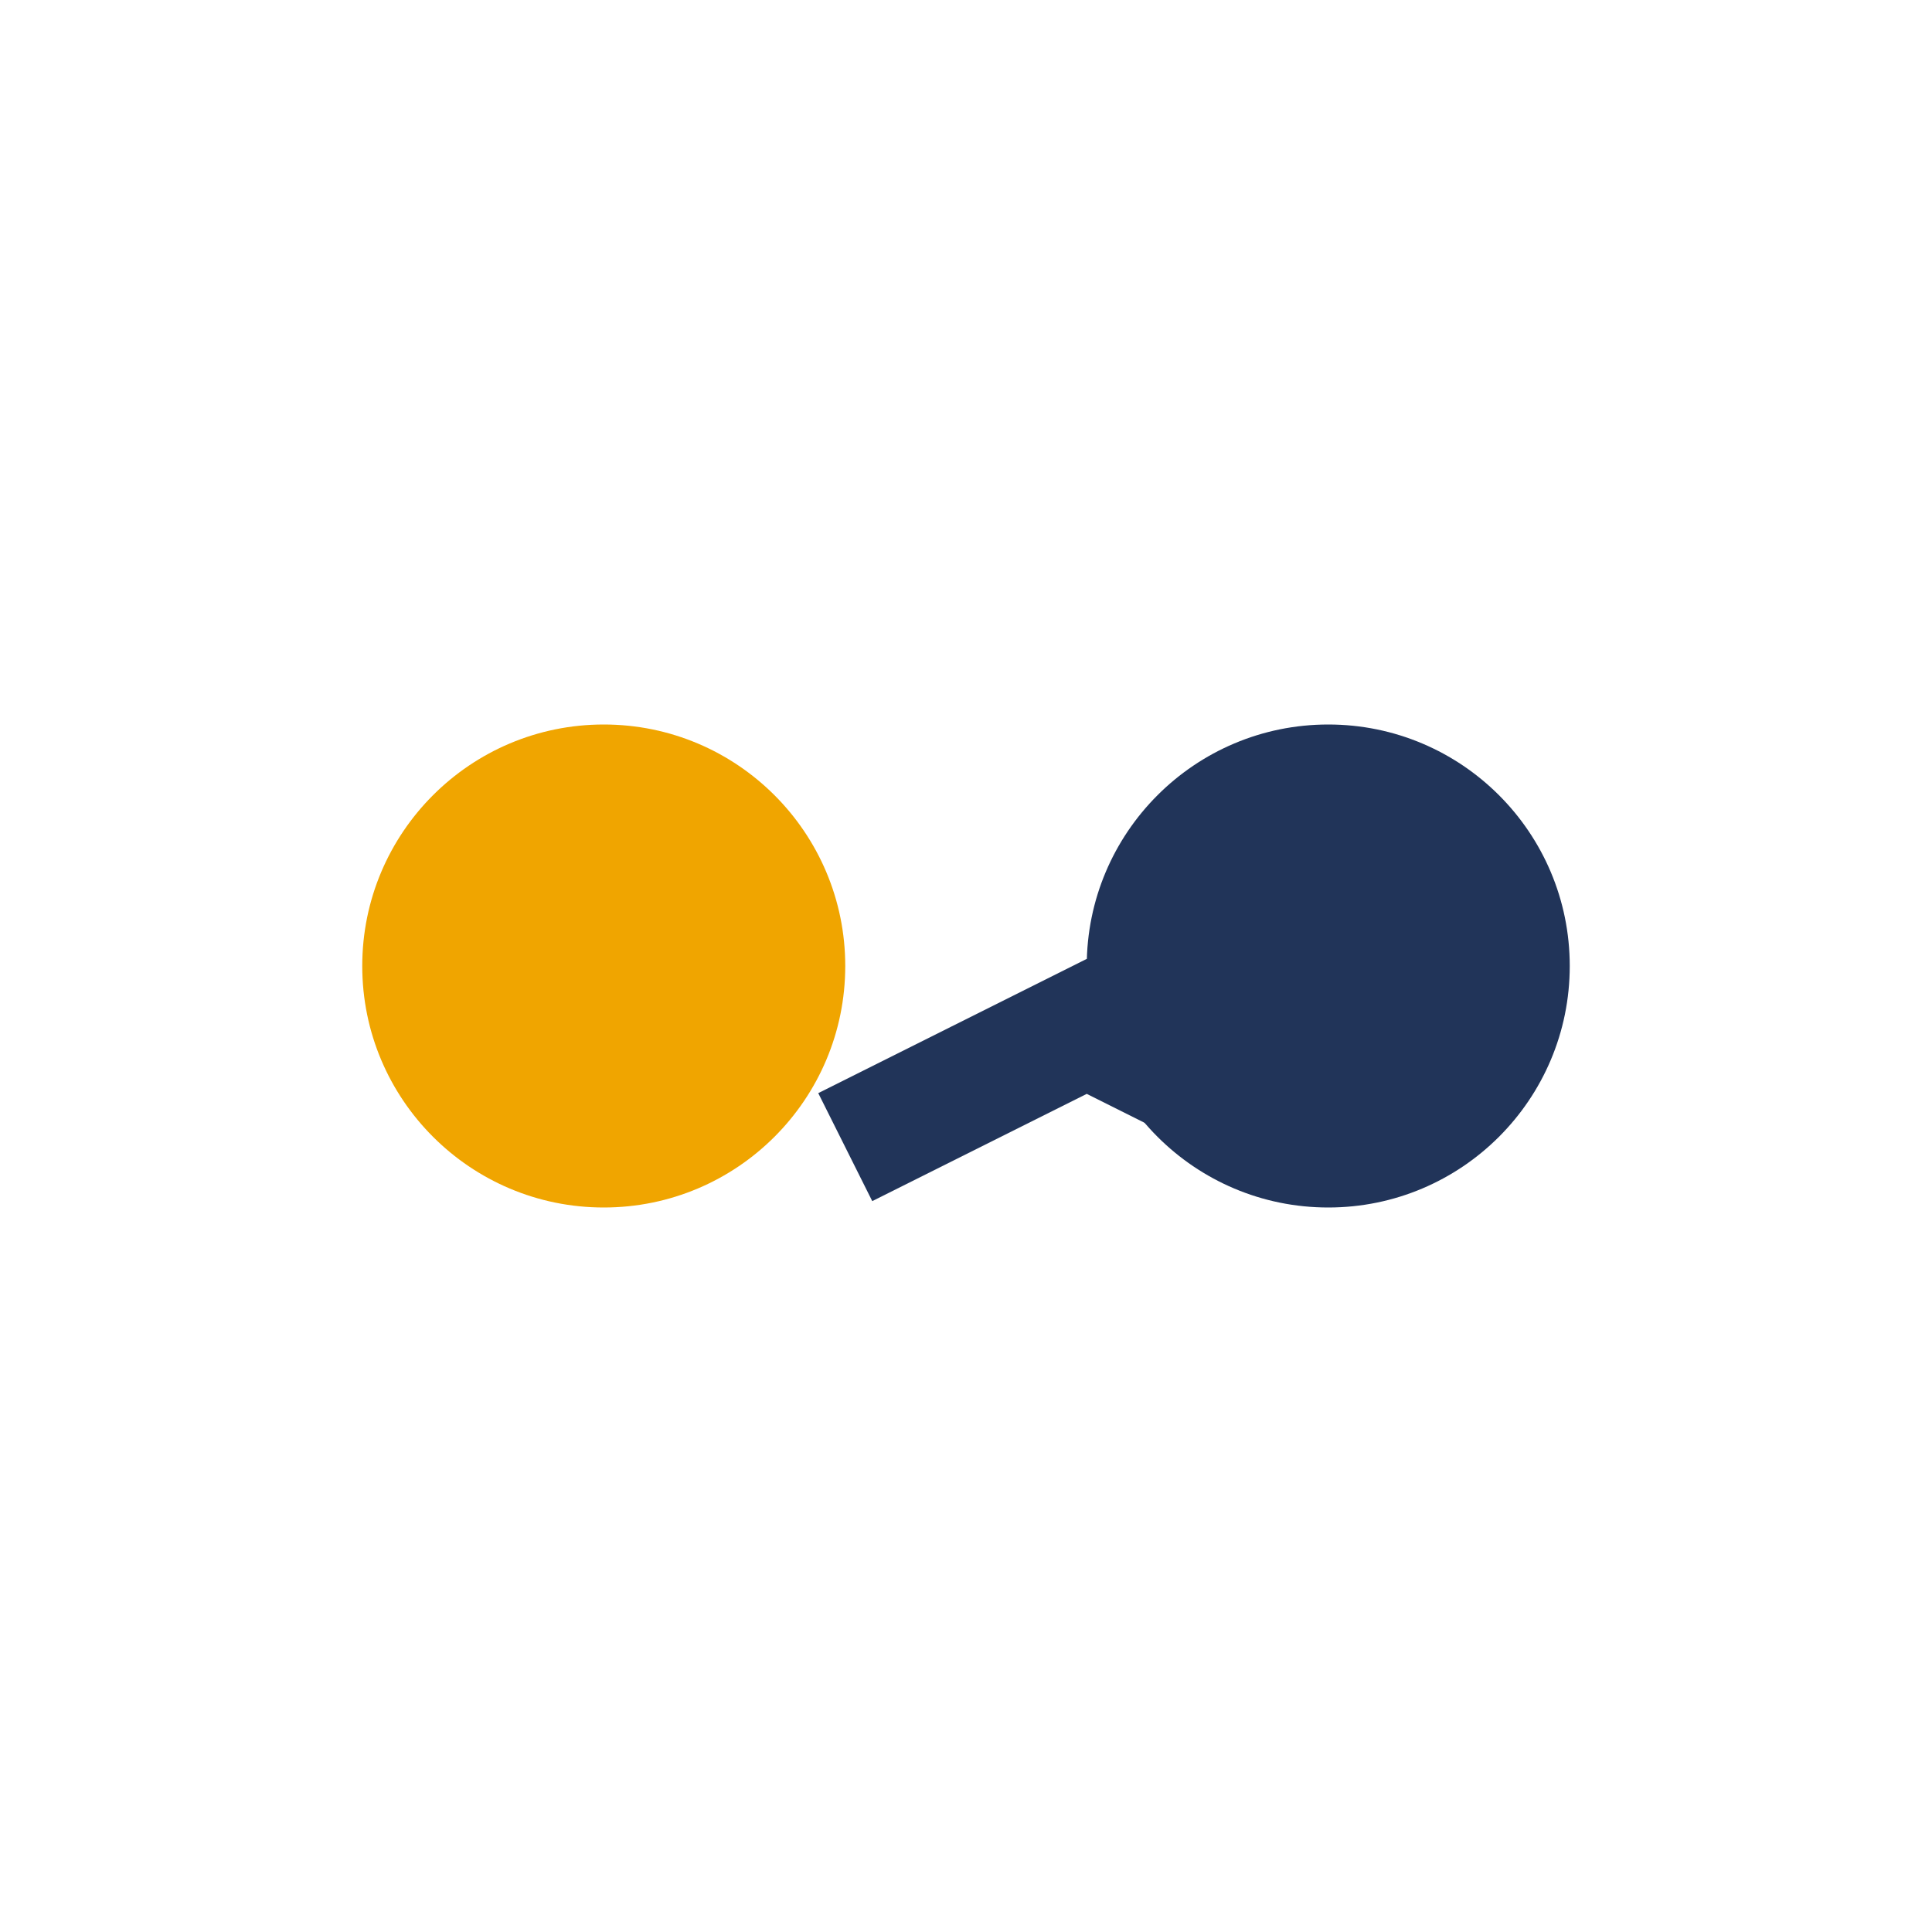
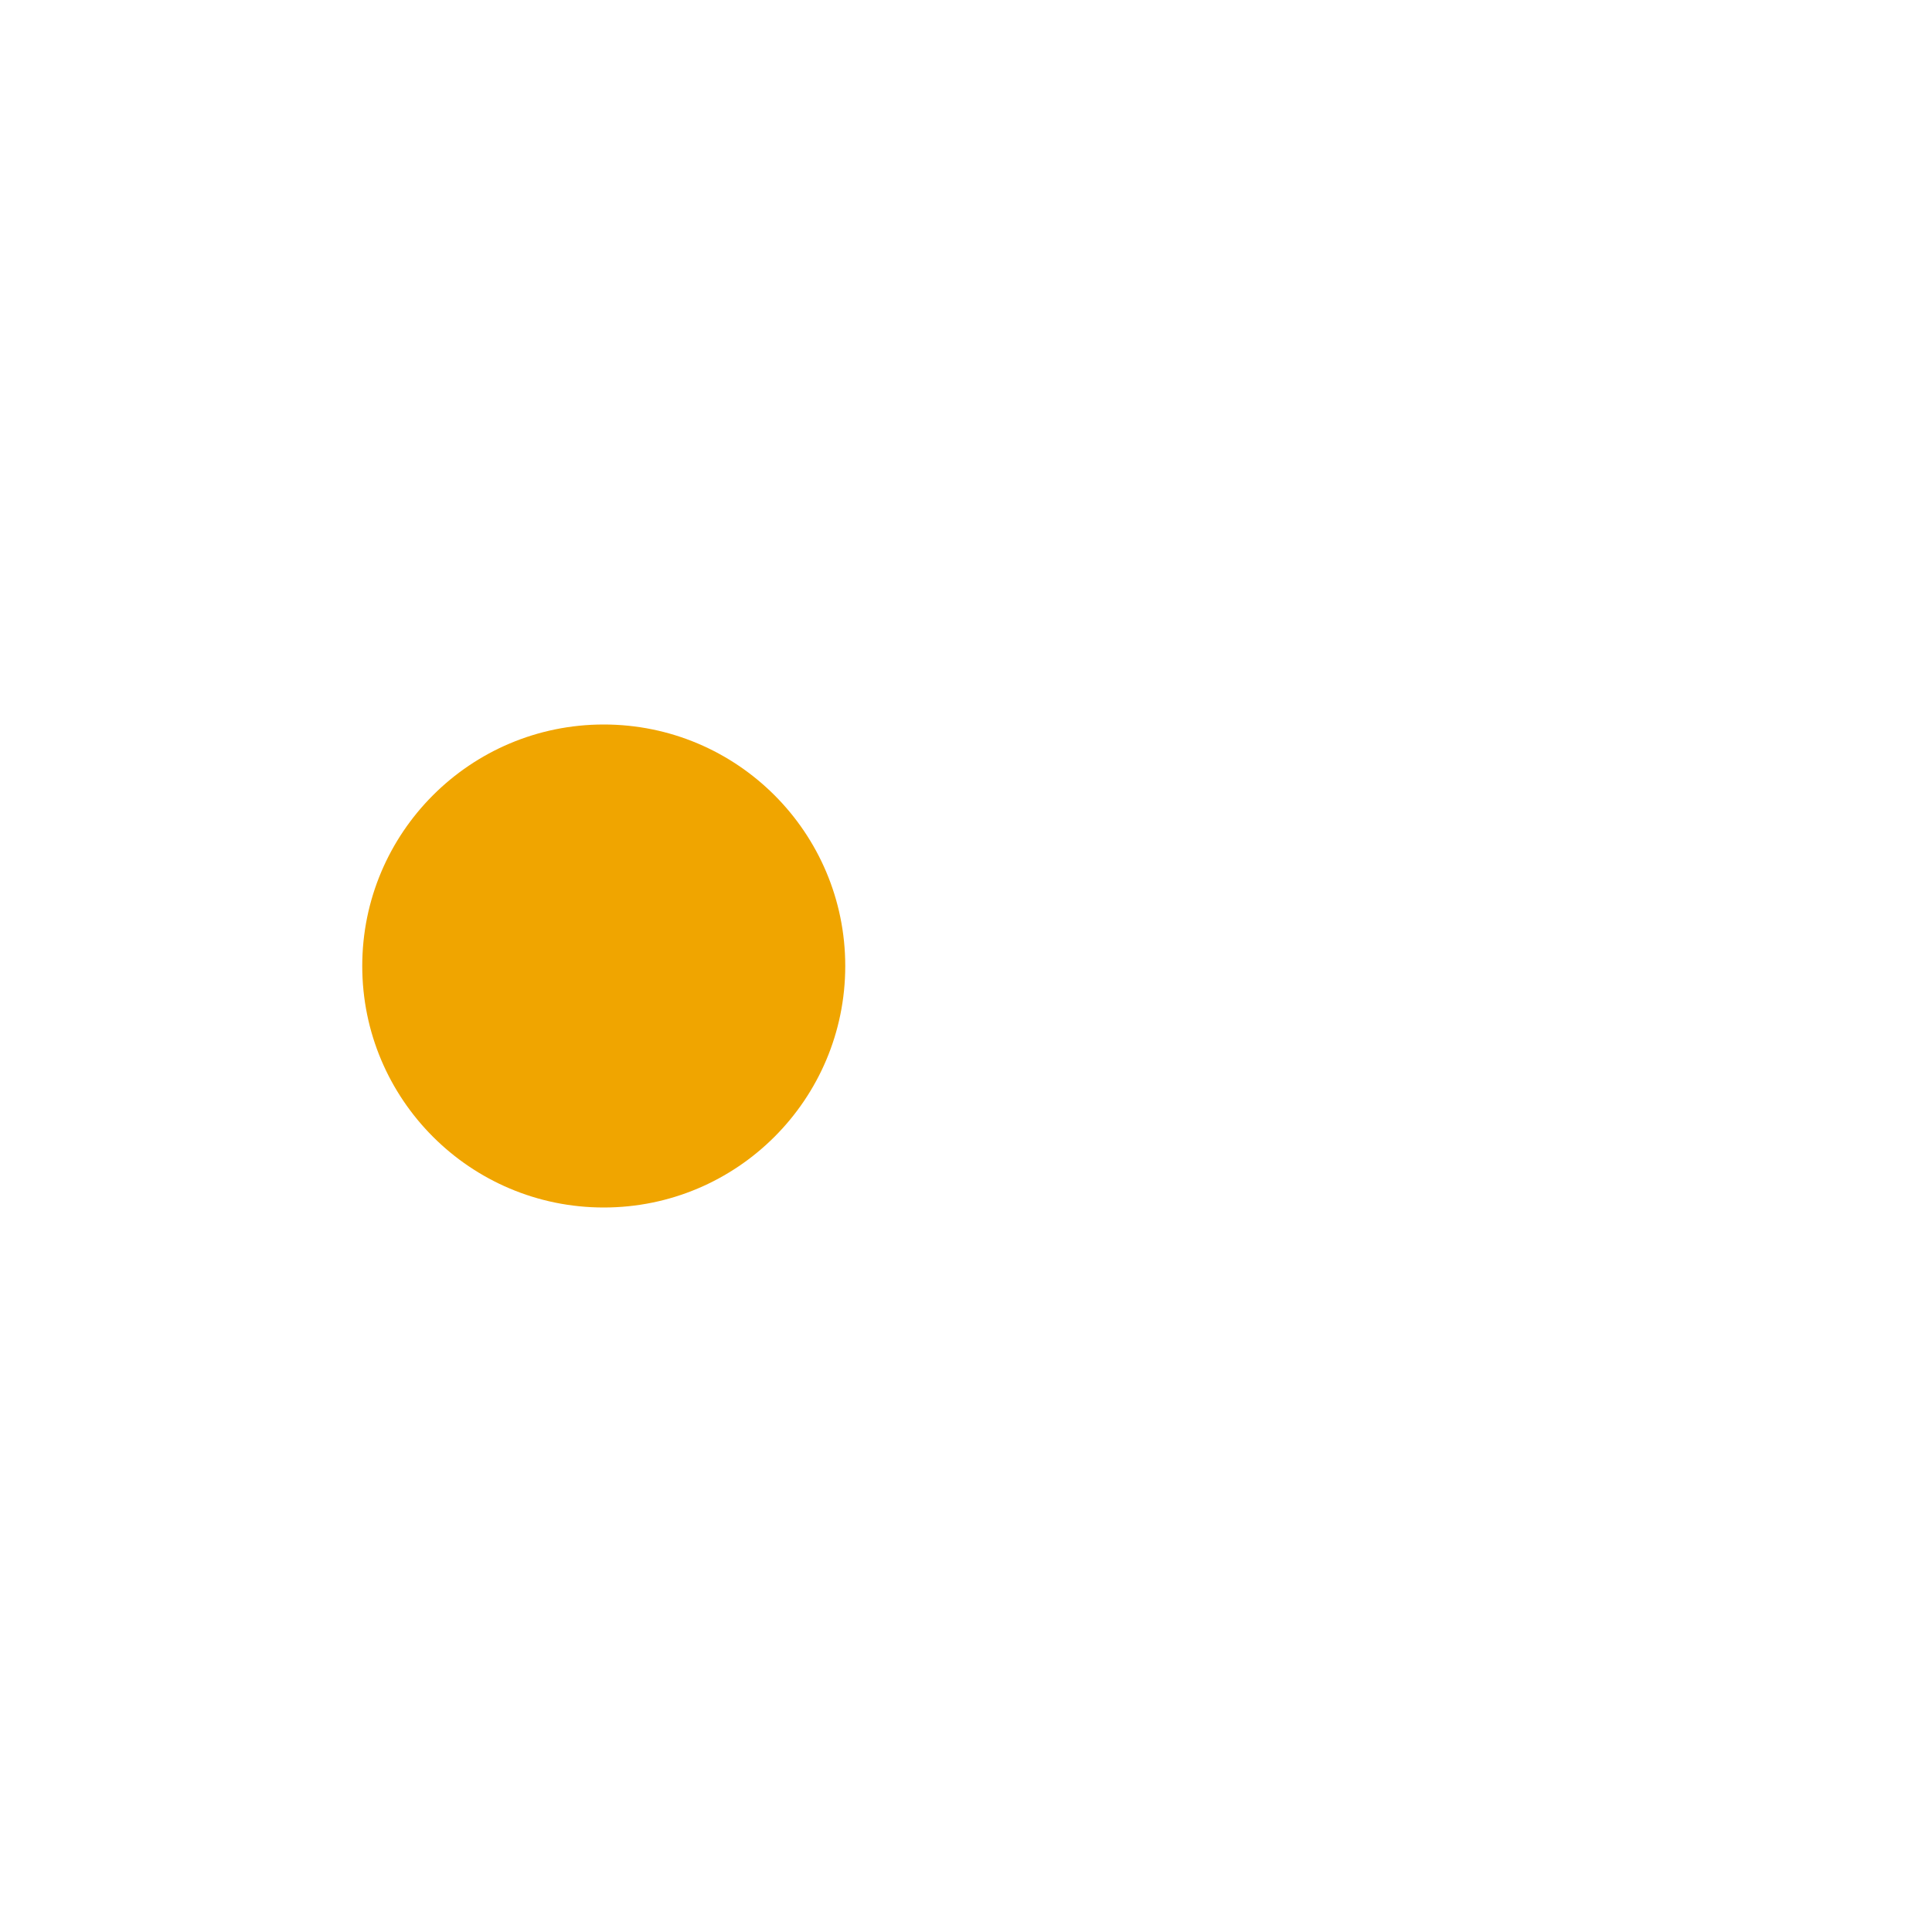
<svg xmlns="http://www.w3.org/2000/svg" width="32" height="32" viewBox="0 0 32 32">
  <circle cx="10" cy="16" r="4" fill="#F0A500" />
-   <circle cx="22" cy="16" r="4" fill="#213459" />
-   <path d="M14 19l4-2l4 2" stroke="#213459" stroke-width="2" fill="none" />
</svg>